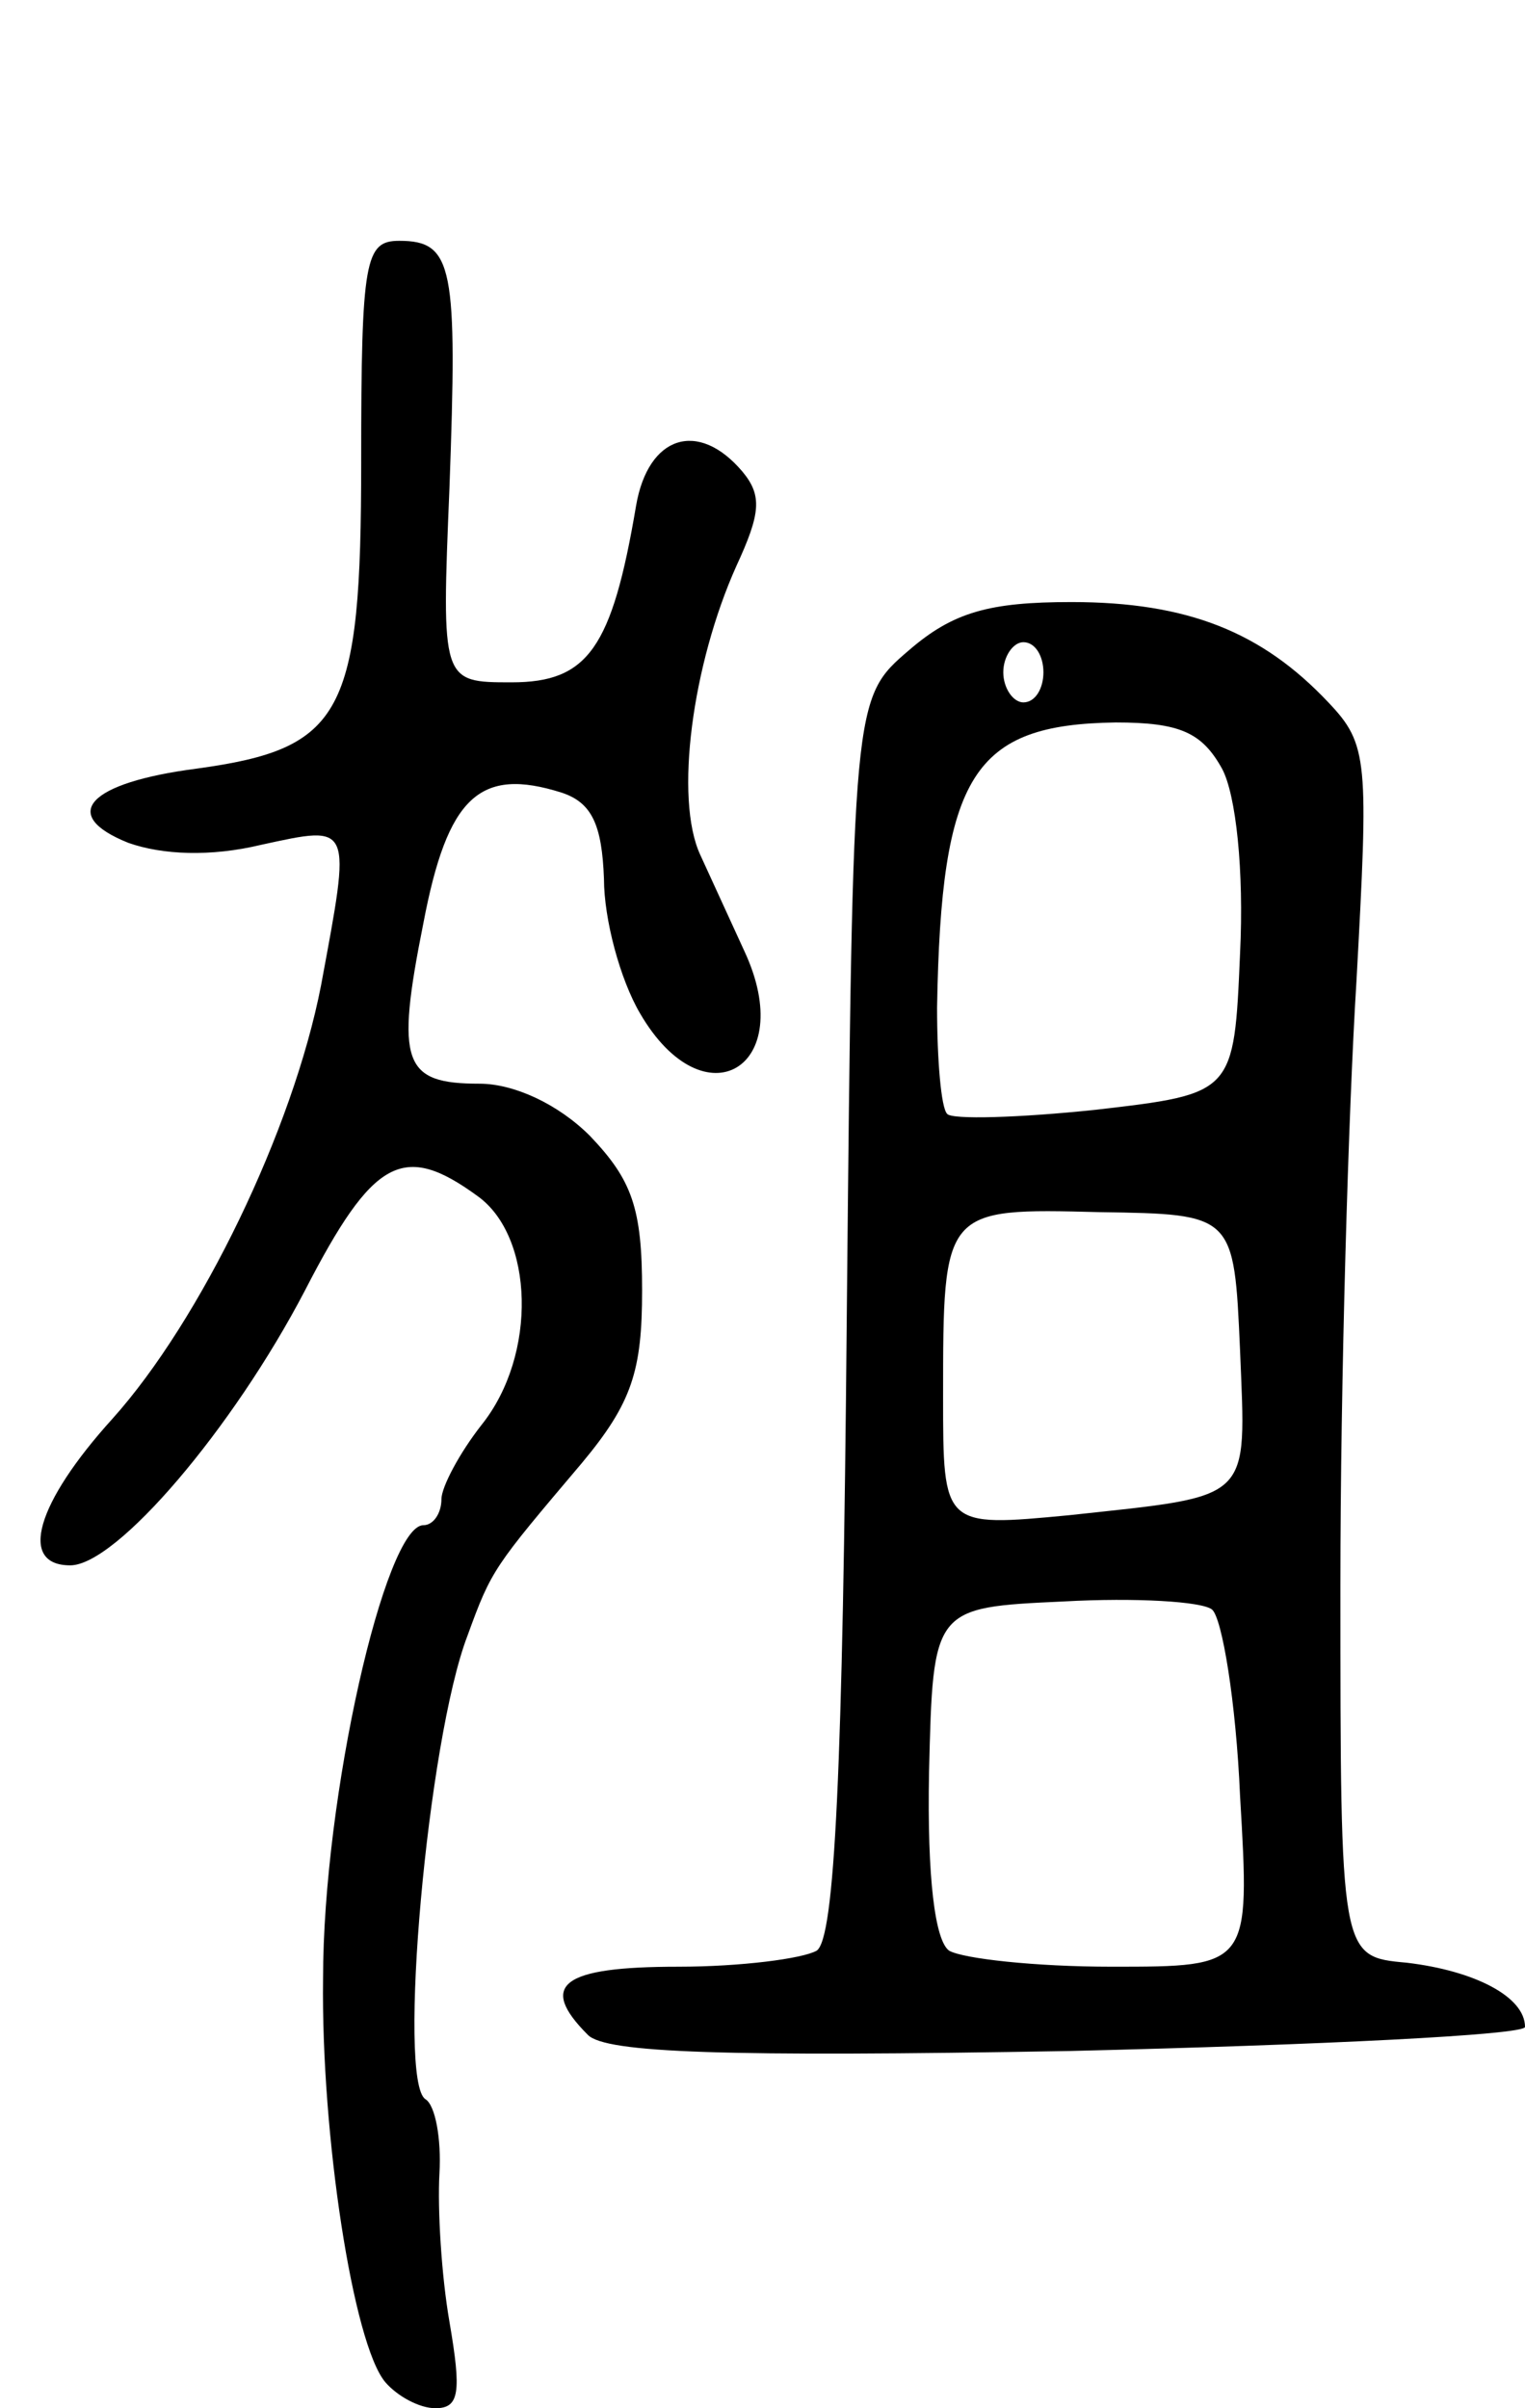
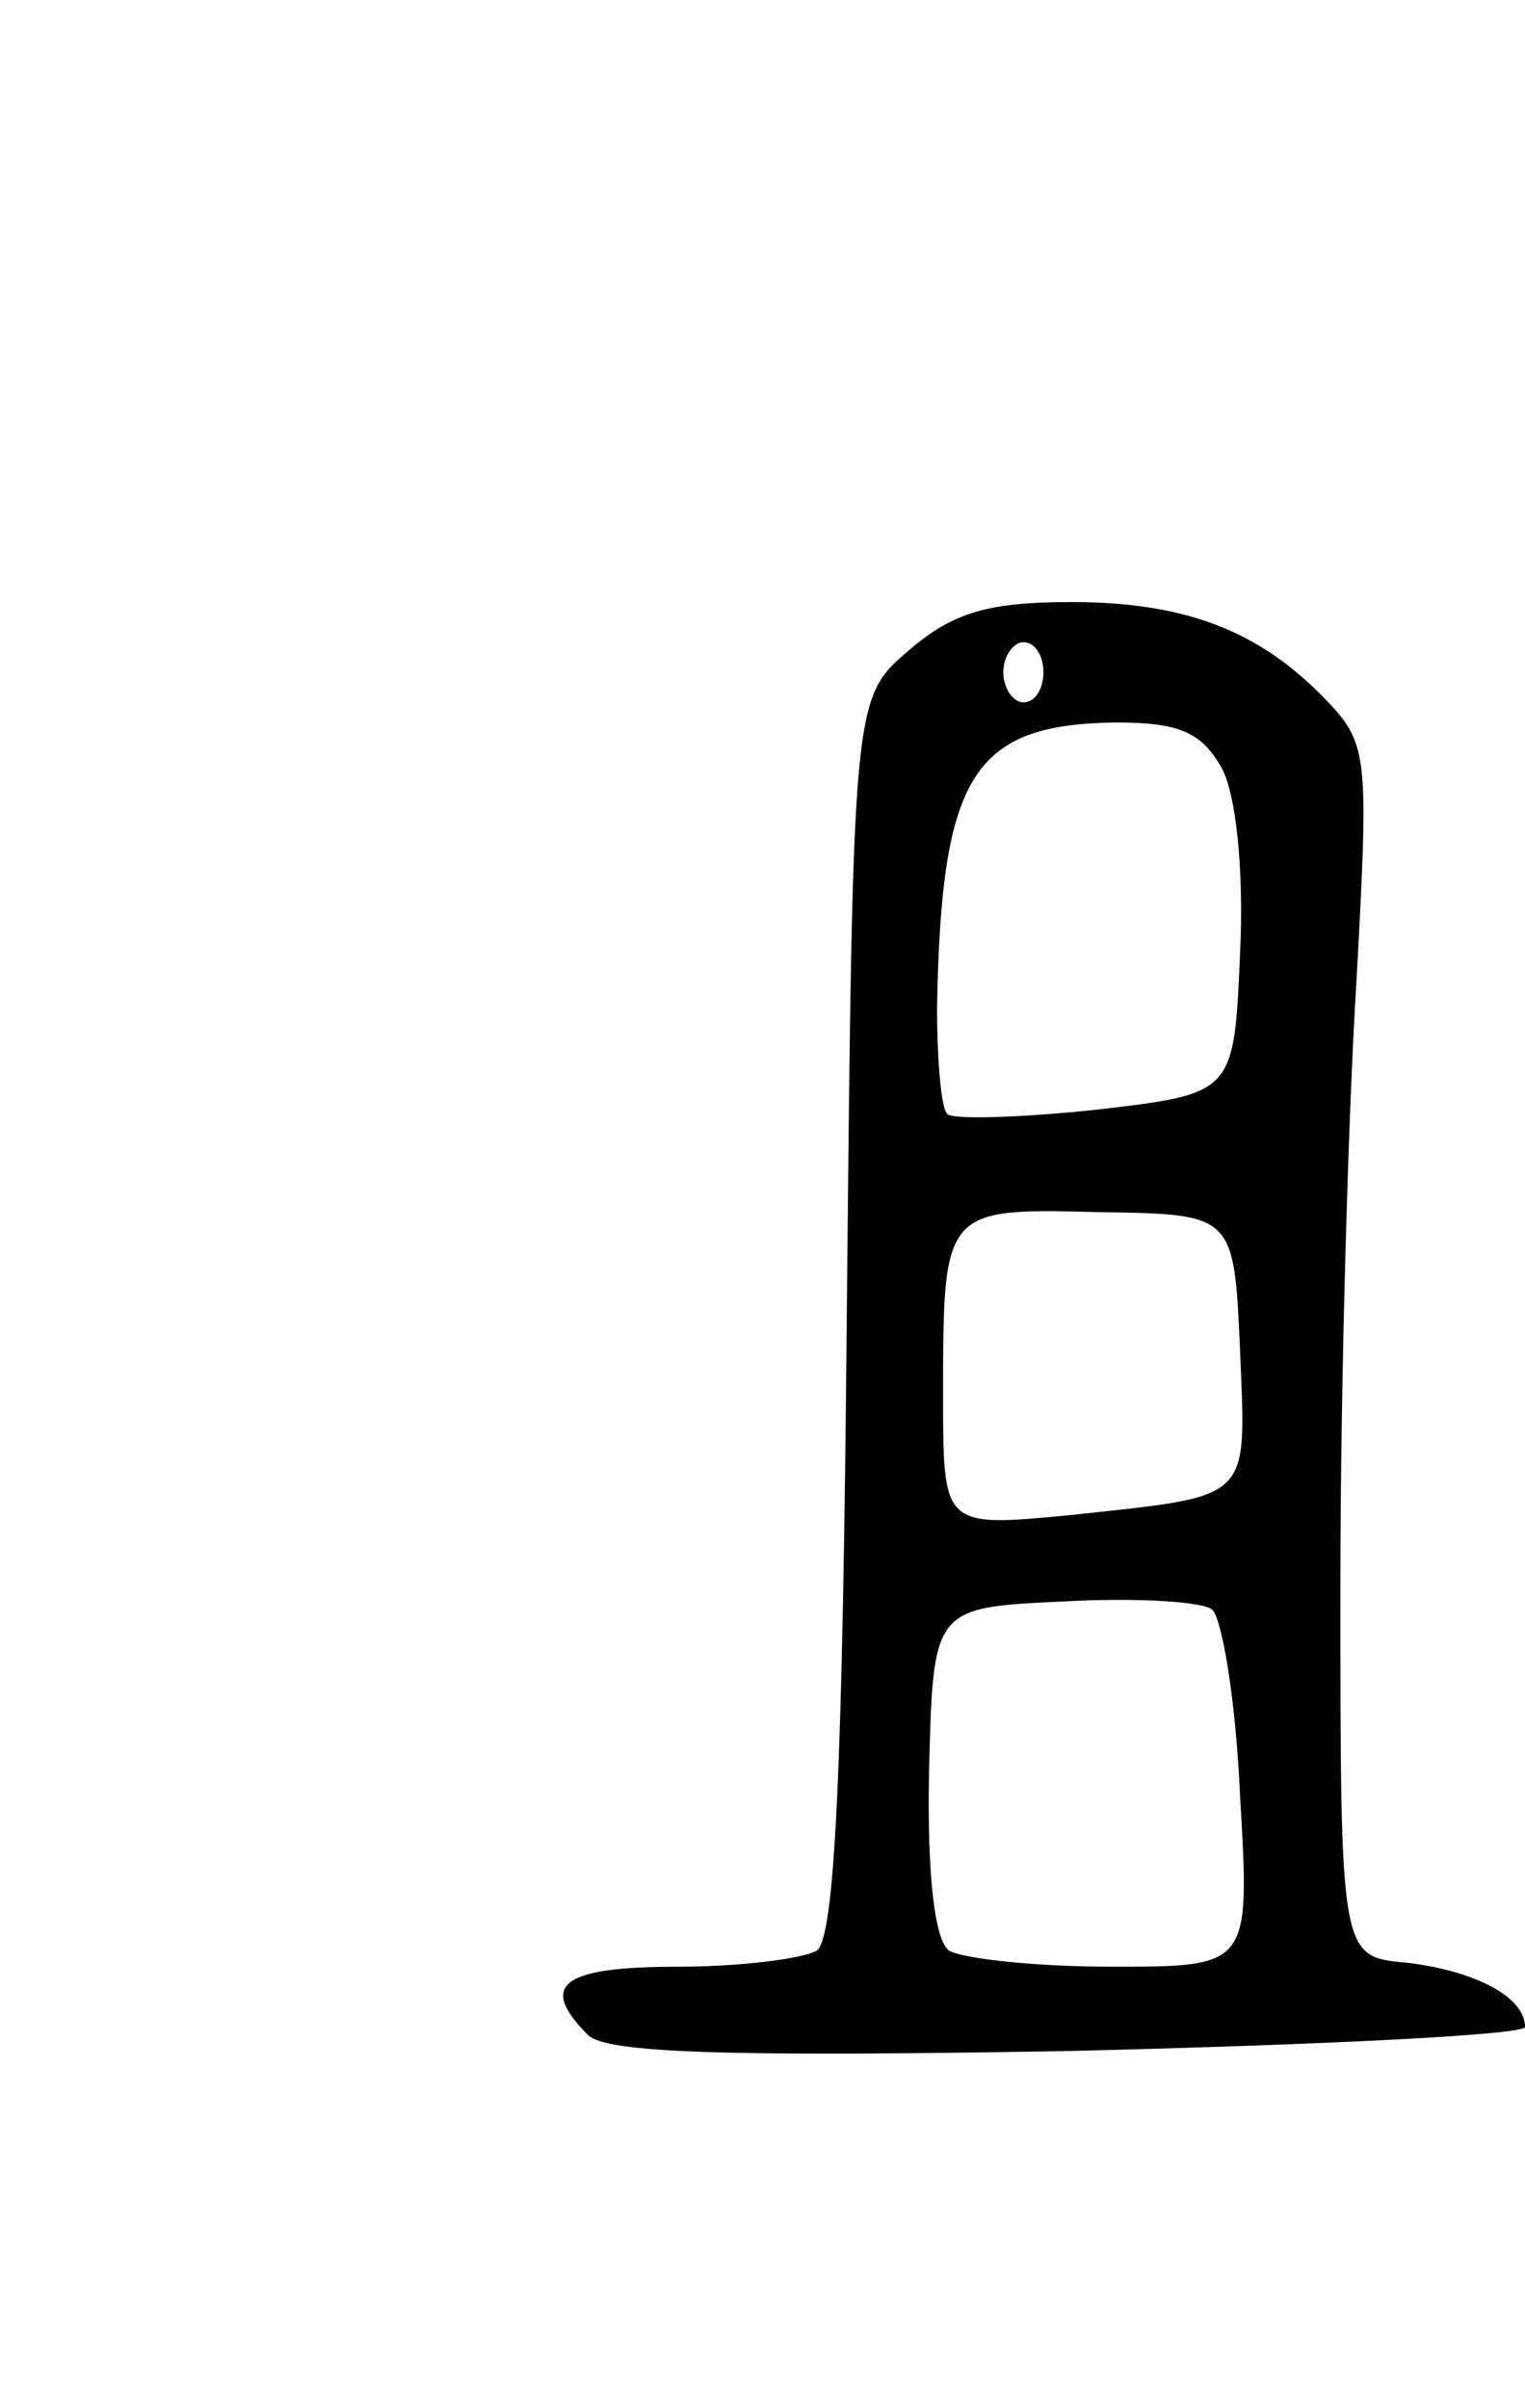
<svg xmlns="http://www.w3.org/2000/svg" version="1.0" width="76" height="120" viewBox="0 0 76 120">
  <g transform="translate(0,120) scale(0.1,-0.1)">
-     <path d="M180 970 c0 -126 -9 -143 -82 -153 -54 -7 -69 -23 -34 -37 17 -6 41 -7 66 -1 46 10 45 11 30 -70 -14 -72 -60 -167 -104 -216 -38 -42 -47 -73 -21 -73 23 0 81 68 117 137 34 66 49 74 86 47 28 -20 30 -79 2 -114 -11 -14 -20 -31 -20 -37 0 -7 -4 -13 -9 -13 -19 0 -50 -135 -50 -226 -1 -78 15 -182 31 -201 6 -7 17 -13 25 -13 12 0 13 8 7 43 -4 23 -6 56 -5 74 1 17 -2 34 -7 37 -14 9 1 179 21 231 12 33 13 34 57 86 25 30 30 46 30 86 0 41 -5 55 -26 77 -16 16 -38 26 -55 26 -38 0 -42 10 -28 80 12 63 28 78 69 65 15 -5 20 -16 21 -43 0 -20 8 -50 18 -67 32 -55 79 -27 52 31 -6 13 -16 35 -22 48 -13 28 -4 95 18 144 12 26 13 35 3 47 -22 26 -47 18 -53 -17 -12 -71 -24 -88 -62 -88 -35 0 -35 0 -31 97 4 110 2 123 -25 123 -17 0 -19 -9 -19 -110z" />
-     <path d="M453 876 c-28 -24 -28 -24 -31 -332 -2 -227 -6 -310 -15 -316 -7 -4 -38 -8 -69 -8 -58 0 -70 -9 -45 -34 9 -9 68 -11 240 -8 125 3 227 8 227 12 0 15 -25 28 -59 32 -33 3 -33 3 -33 188 0 102 4 237 8 301 6 110 6 118 -14 139 -33 35 -70 50 -128 50 -41 0 -59 -5 -81 -24z m67 -11 c0 -8 -4 -15 -10 -15 -5 0 -10 7 -10 15 0 8 5 15 10 15 6 0 10 -7 10 -15z m89 -48 c7 -13 11 -51 9 -92 -3 -70 -3 -70 -72 -78 -38 -4 -72 -5 -74 -2 -3 3 -5 27 -5 53 2 116 18 141 89 142 32 0 43 -5 53 -23z m9 -290 c3 -76 7 -72 -85 -82 -63 -6 -63 -6 -63 59 0 94 0 94 78 92 67 -1 67 -1 70 -69z m0 -222 c5 -85 5 -85 -64 -85 -38 0 -74 4 -81 8 -7 5 -11 36 -10 89 2 82 2 82 67 85 36 2 69 0 74 -4 5 -4 12 -46 14 -93z" />
+     <path d="M453 876 c-28 -24 -28 -24 -31 -332 -2 -227 -6 -310 -15 -316 -7 -4 -38 -8 -69 -8 -58 0 -70 -9 -45 -34 9 -9 68 -11 240 -8 125 3 227 8 227 12 0 15 -25 28 -59 32 -33 3 -33 3 -33 188 0 102 4 237 8 301 6 110 6 118 -14 139 -33 35 -70 50 -128 50 -41 0 -59 -5 -81 -24m67 -11 c0 -8 -4 -15 -10 -15 -5 0 -10 7 -10 15 0 8 5 15 10 15 6 0 10 -7 10 -15z m89 -48 c7 -13 11 -51 9 -92 -3 -70 -3 -70 -72 -78 -38 -4 -72 -5 -74 -2 -3 3 -5 27 -5 53 2 116 18 141 89 142 32 0 43 -5 53 -23z m9 -290 c3 -76 7 -72 -85 -82 -63 -6 -63 -6 -63 59 0 94 0 94 78 92 67 -1 67 -1 70 -69z m0 -222 c5 -85 5 -85 -64 -85 -38 0 -74 4 -81 8 -7 5 -11 36 -10 89 2 82 2 82 67 85 36 2 69 0 74 -4 5 -4 12 -46 14 -93z" />
  </g>
</svg>